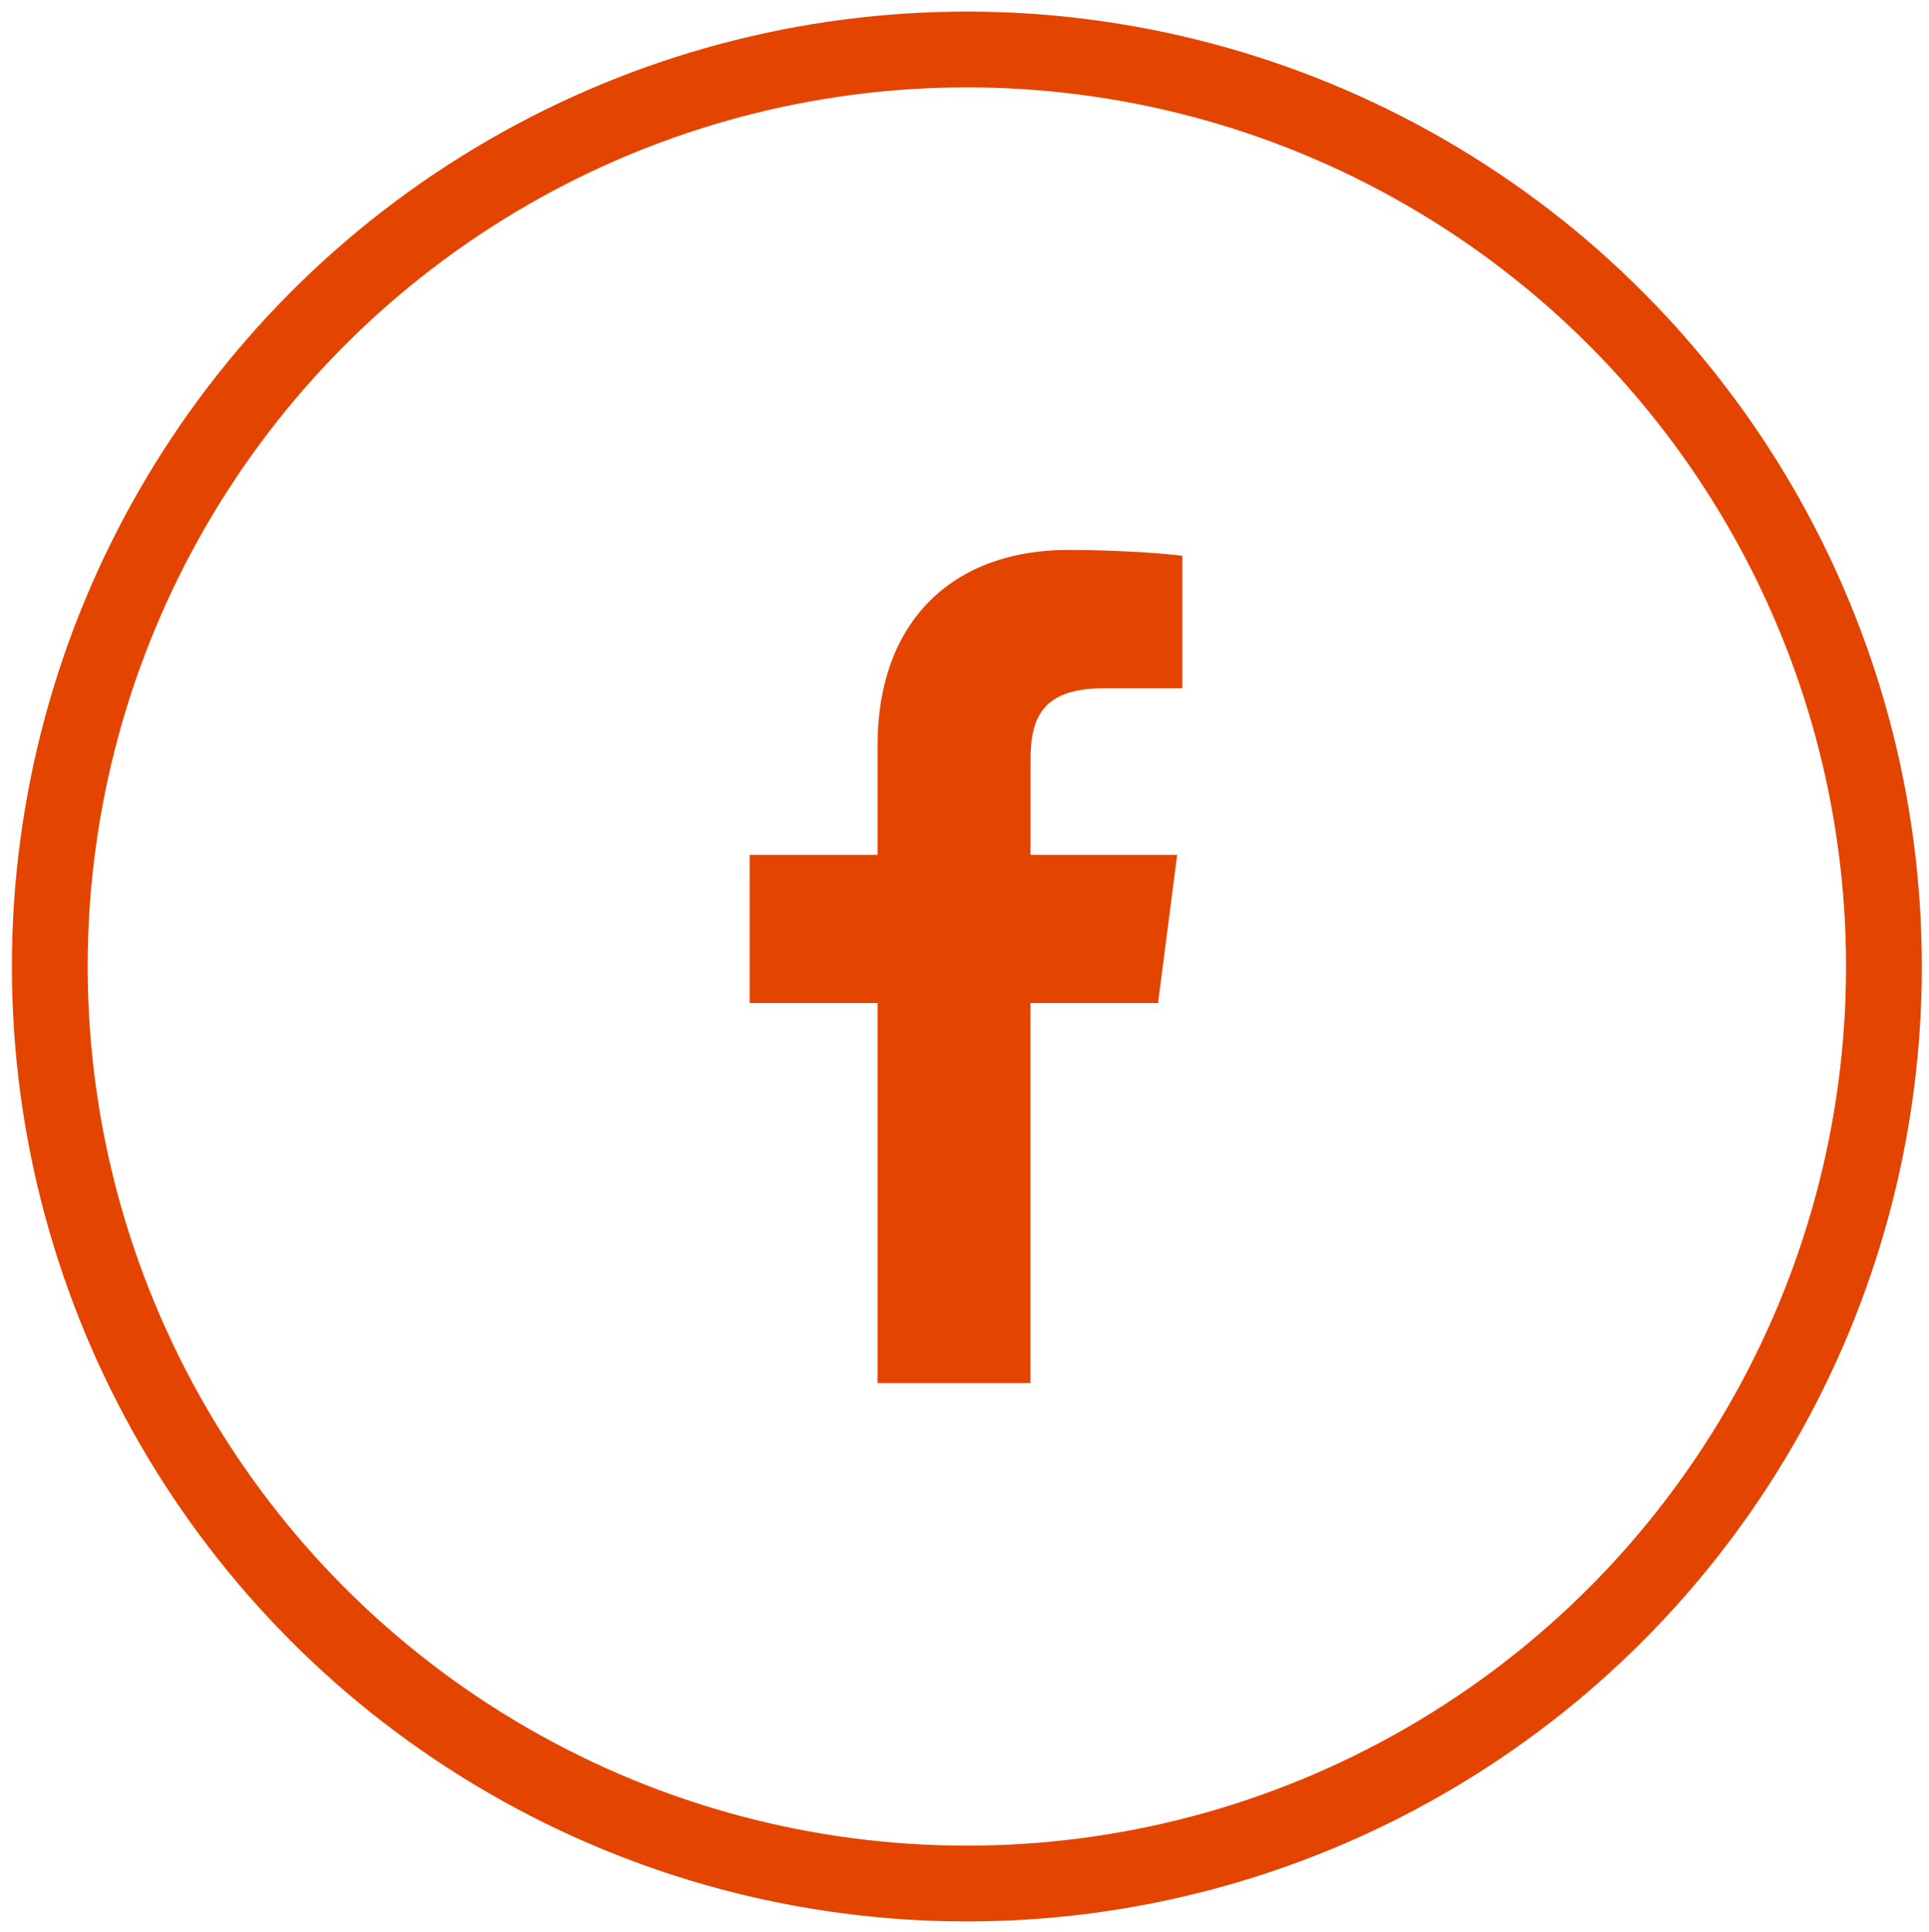
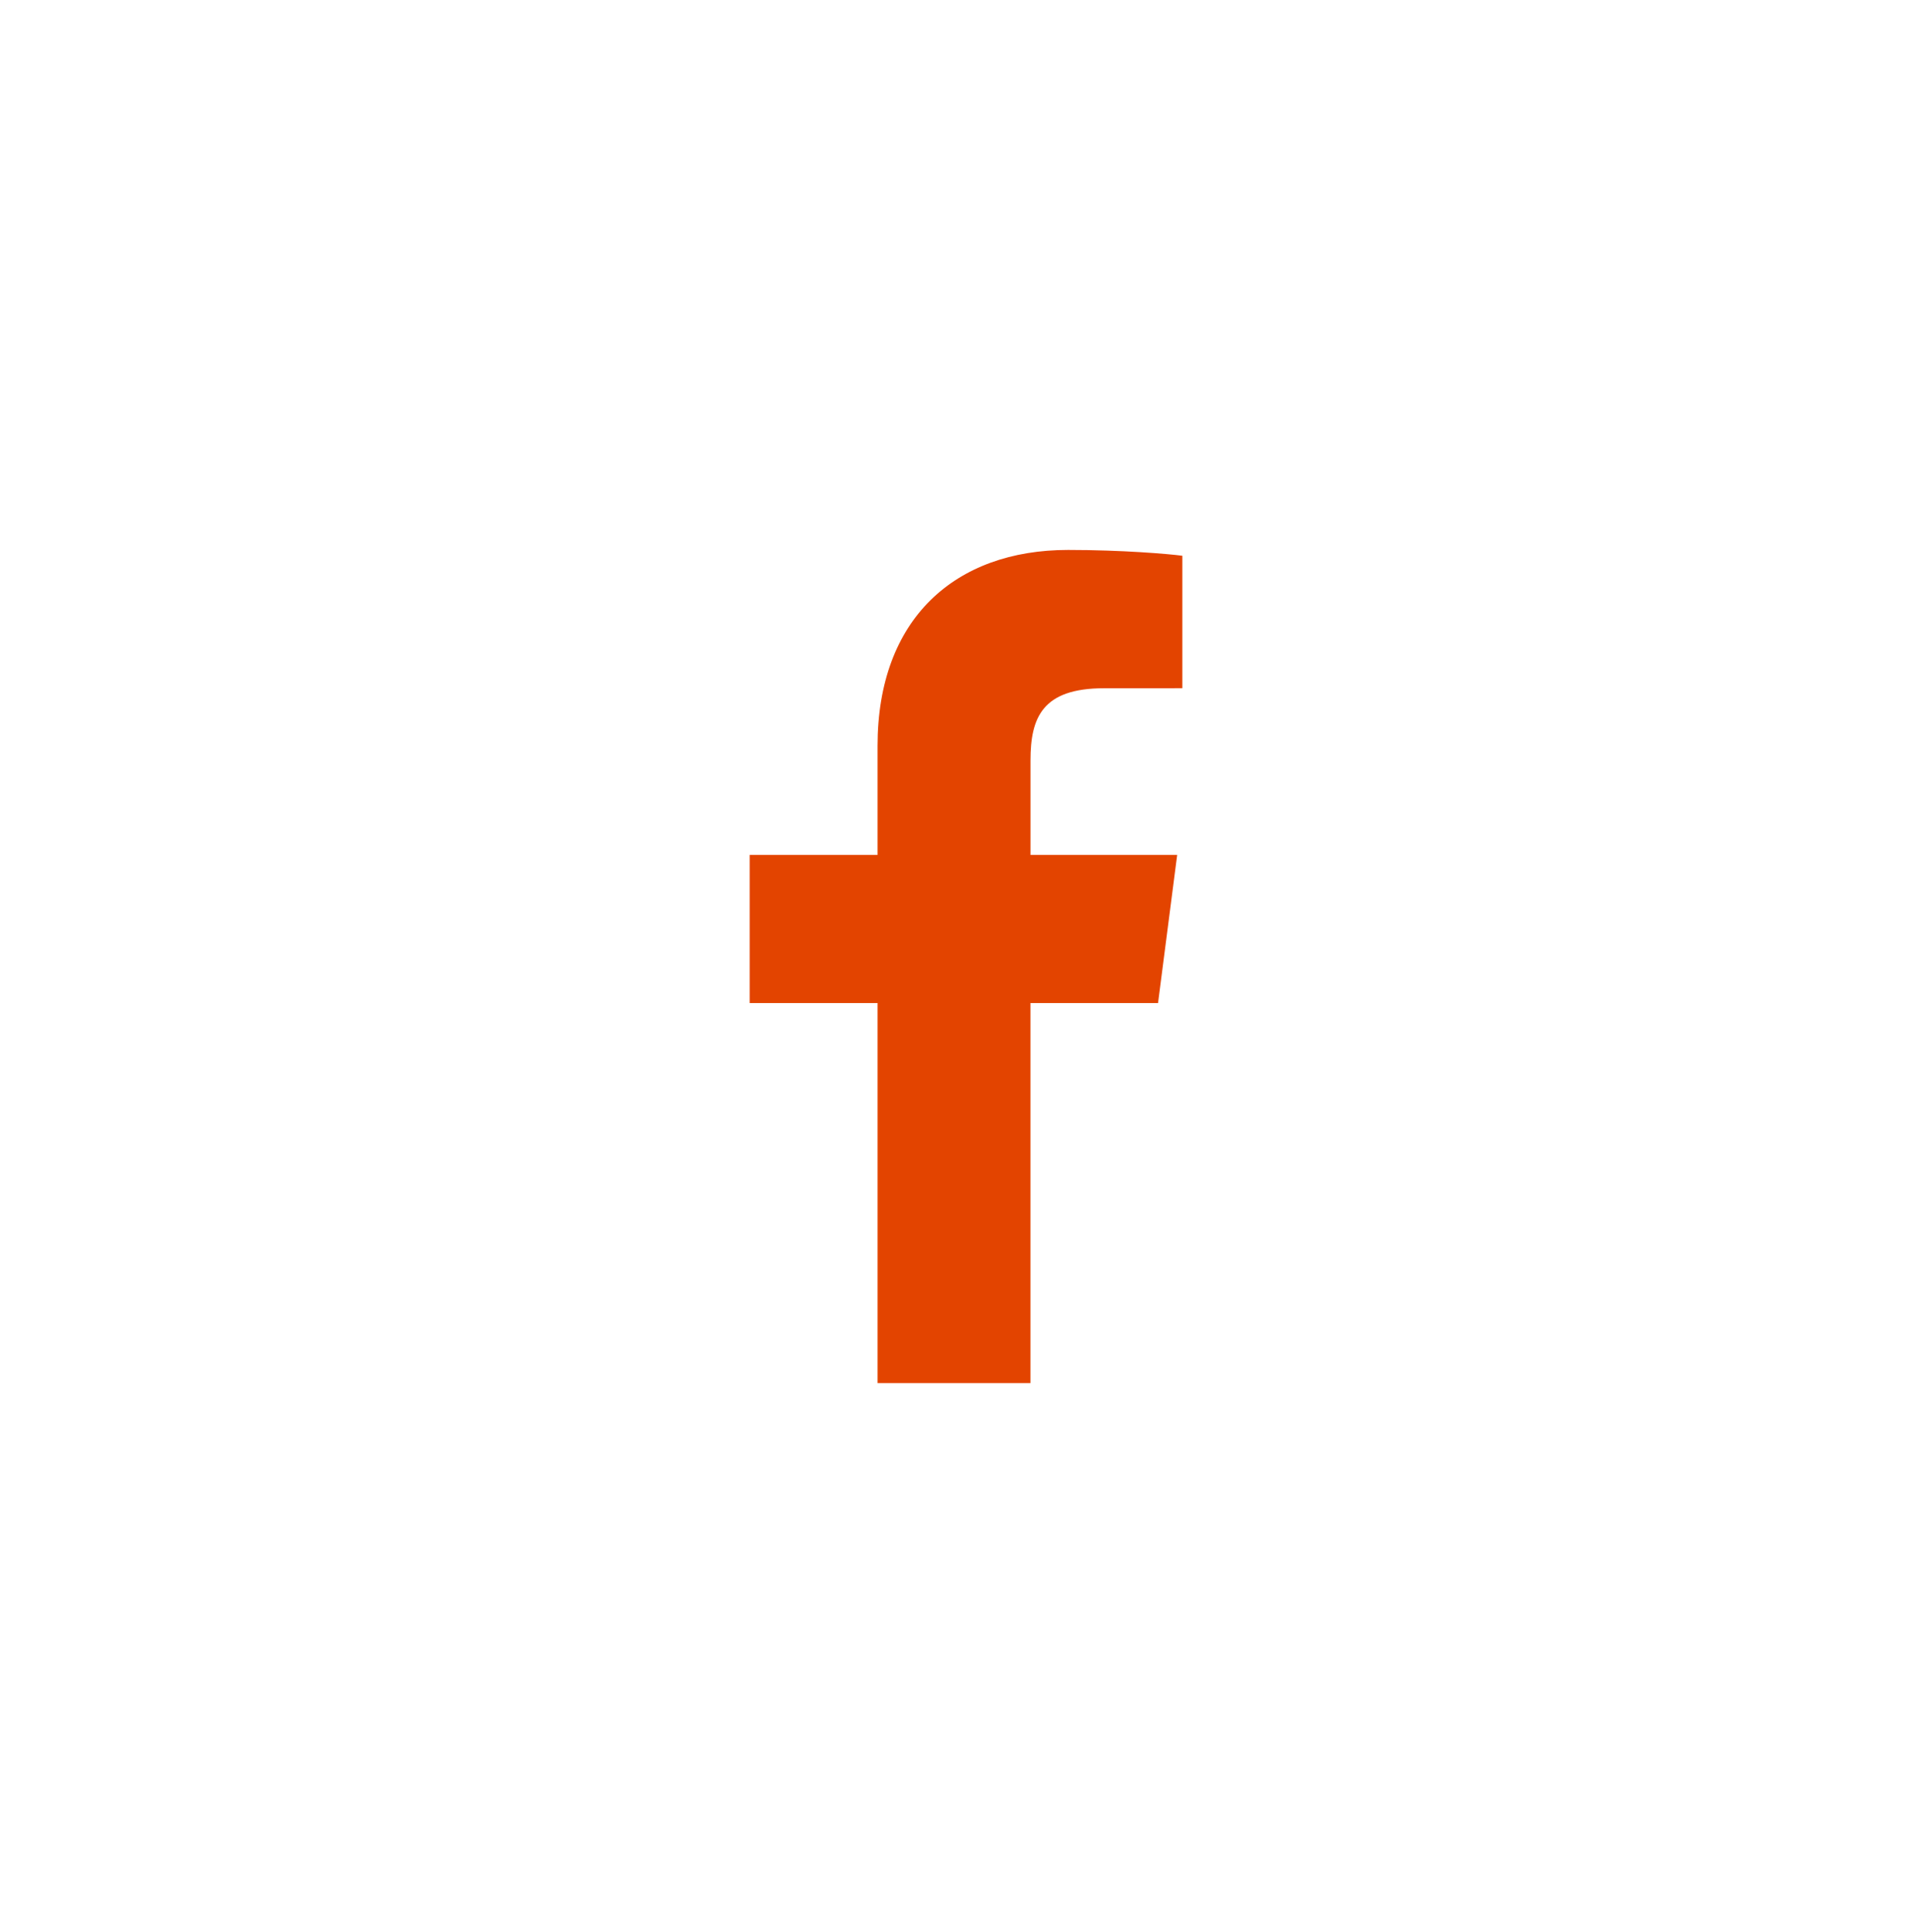
<svg xmlns="http://www.w3.org/2000/svg" version="1.1" id="Vrstva_1" x="0px" y="0px" viewBox="0 0 4277.1 4283.1" style="enable-background:new 0 0 4277.1 4283.1;" xml:space="preserve">
  <style type="text/css">
	.st0{fill:#E34400;}
	.st1{fill:none;stroke:#E34400;stroke-width:168;stroke-miterlimit:10;}
</style>
  <path class="st0" d="M2284.8,3066.8v-842.7h282.9l42.4-328.4h-325.2V1686c0-95.1,26.4-159.9,162.8-159.9l173.9-0.1v-293.7  c-30.1-4-133.3-12.9-253.4-12.9c-250.7,0-422.4,153.1-422.4,434.1v242.2h-283.6v328.4h283.6v842.7H2284.8L2284.8,3066.8z" />
-   <circle class="st1" cx="2143.8" cy="2143.1" r="2033.4" />
</svg>